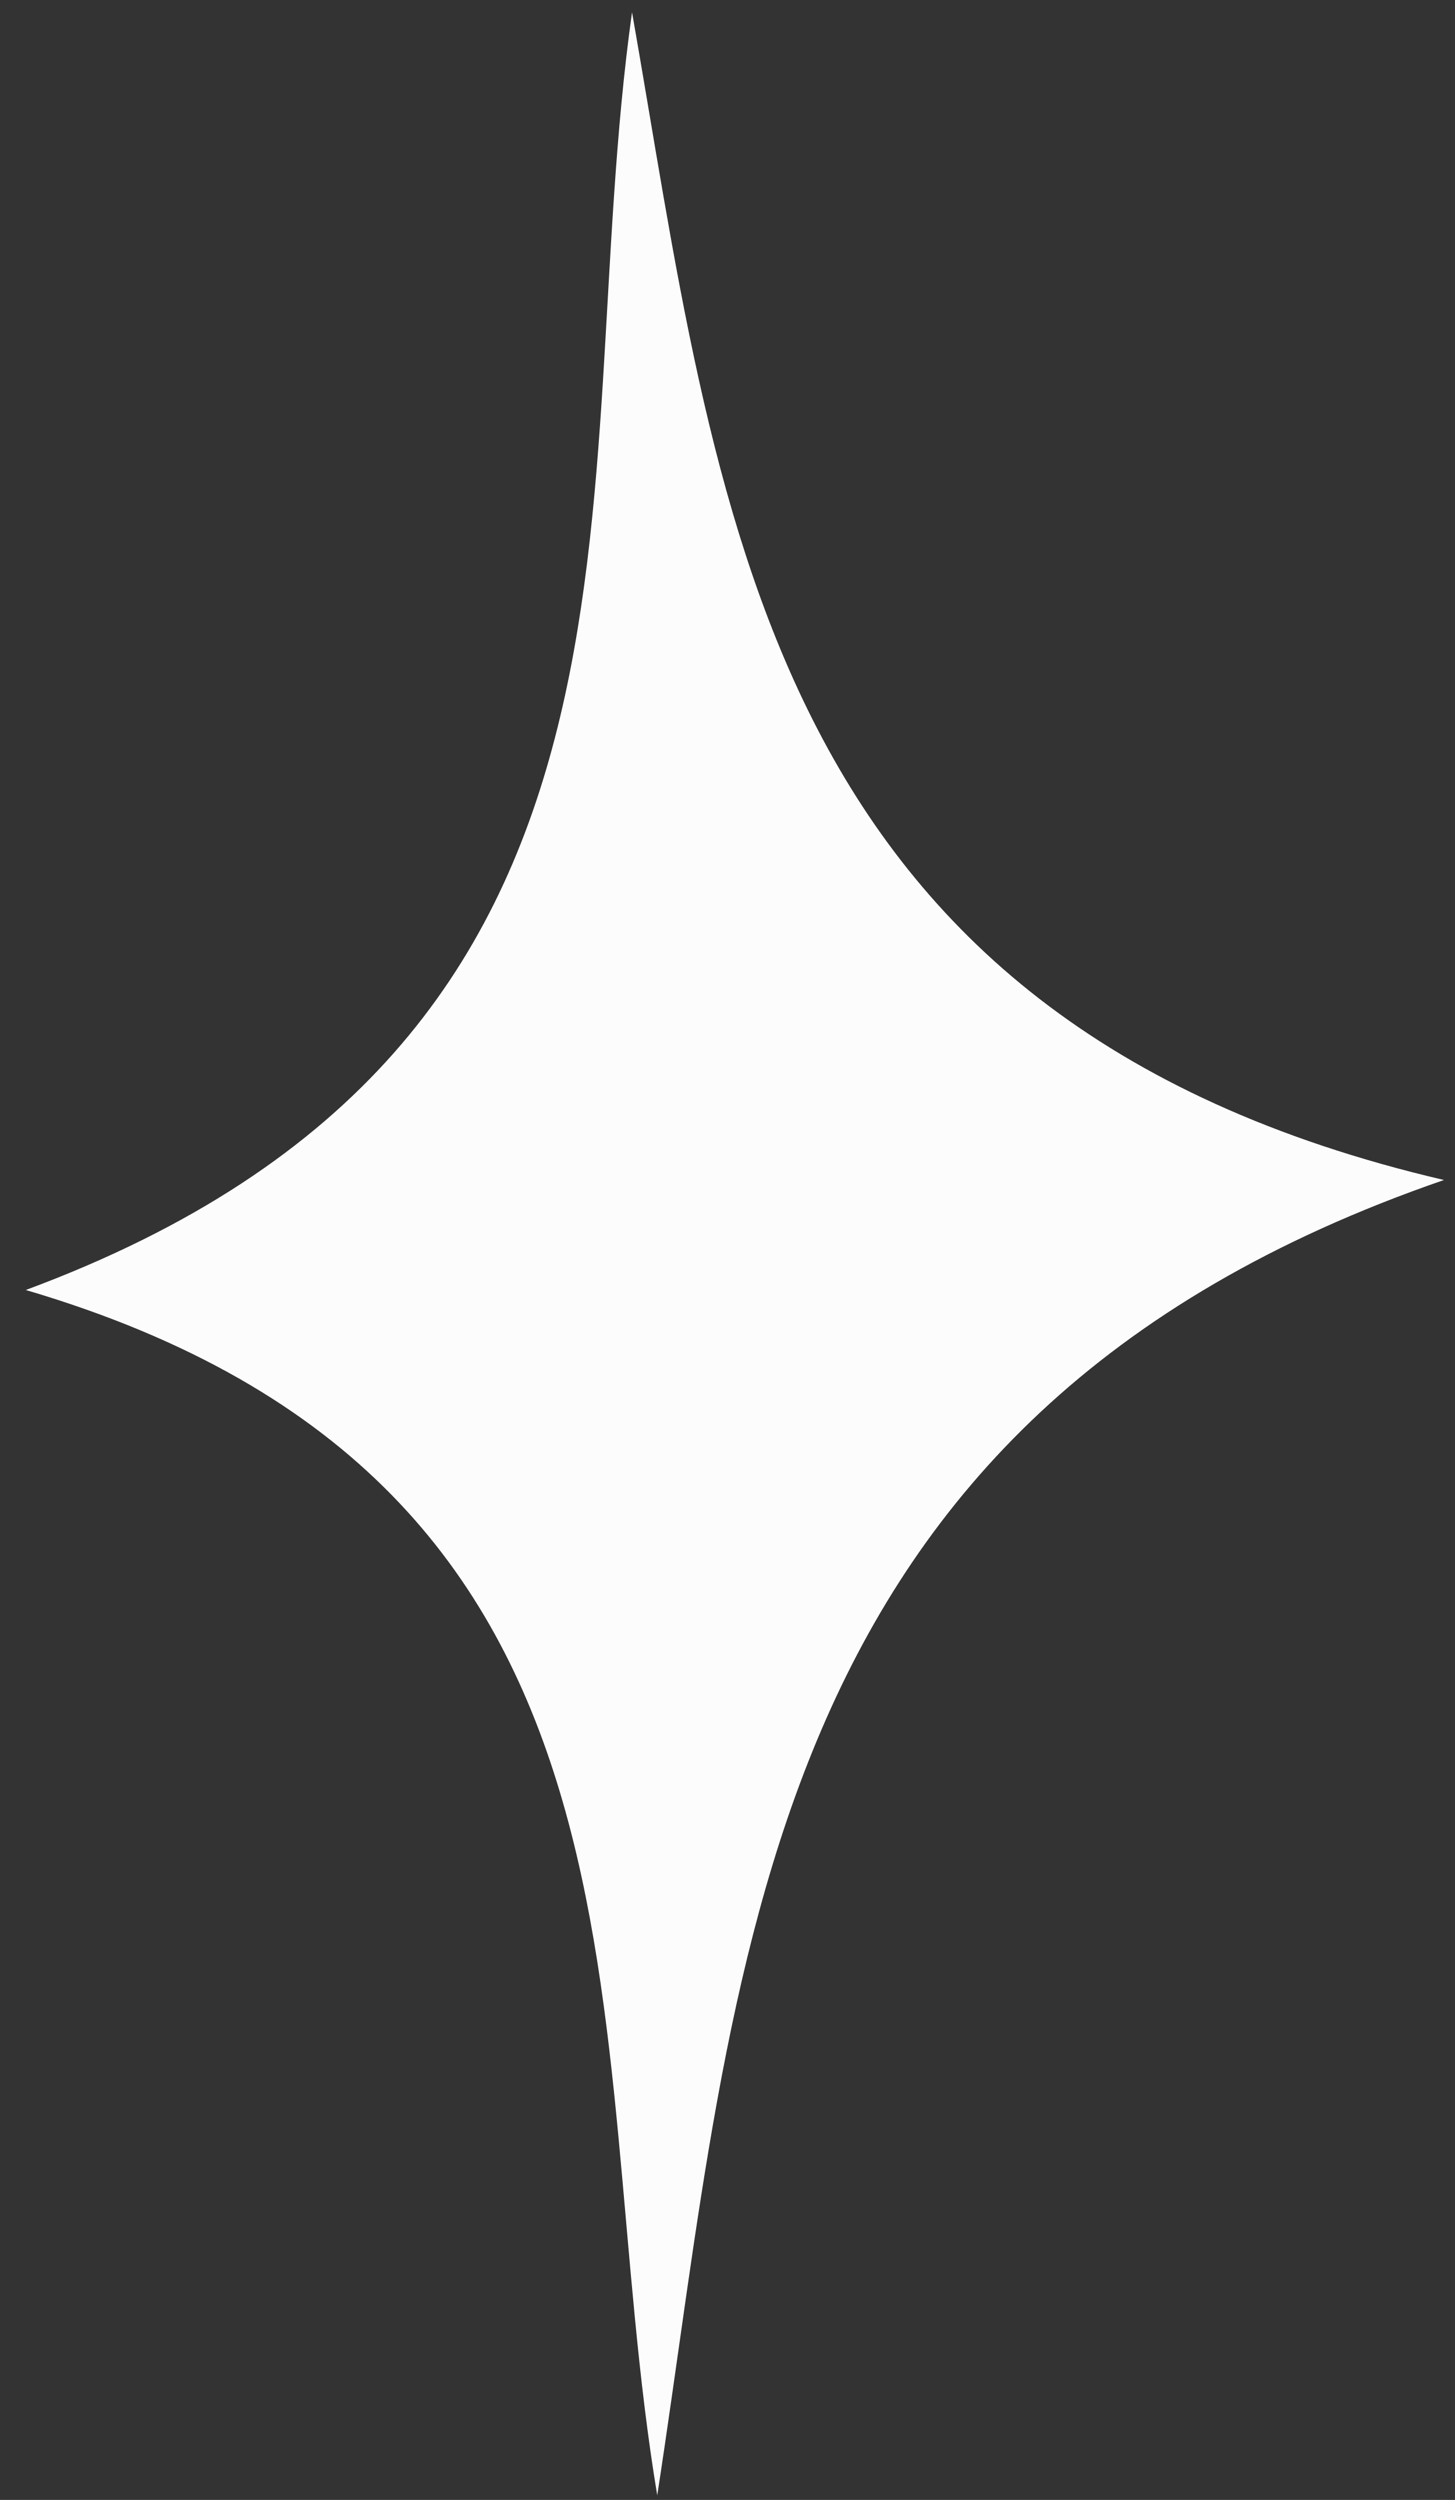
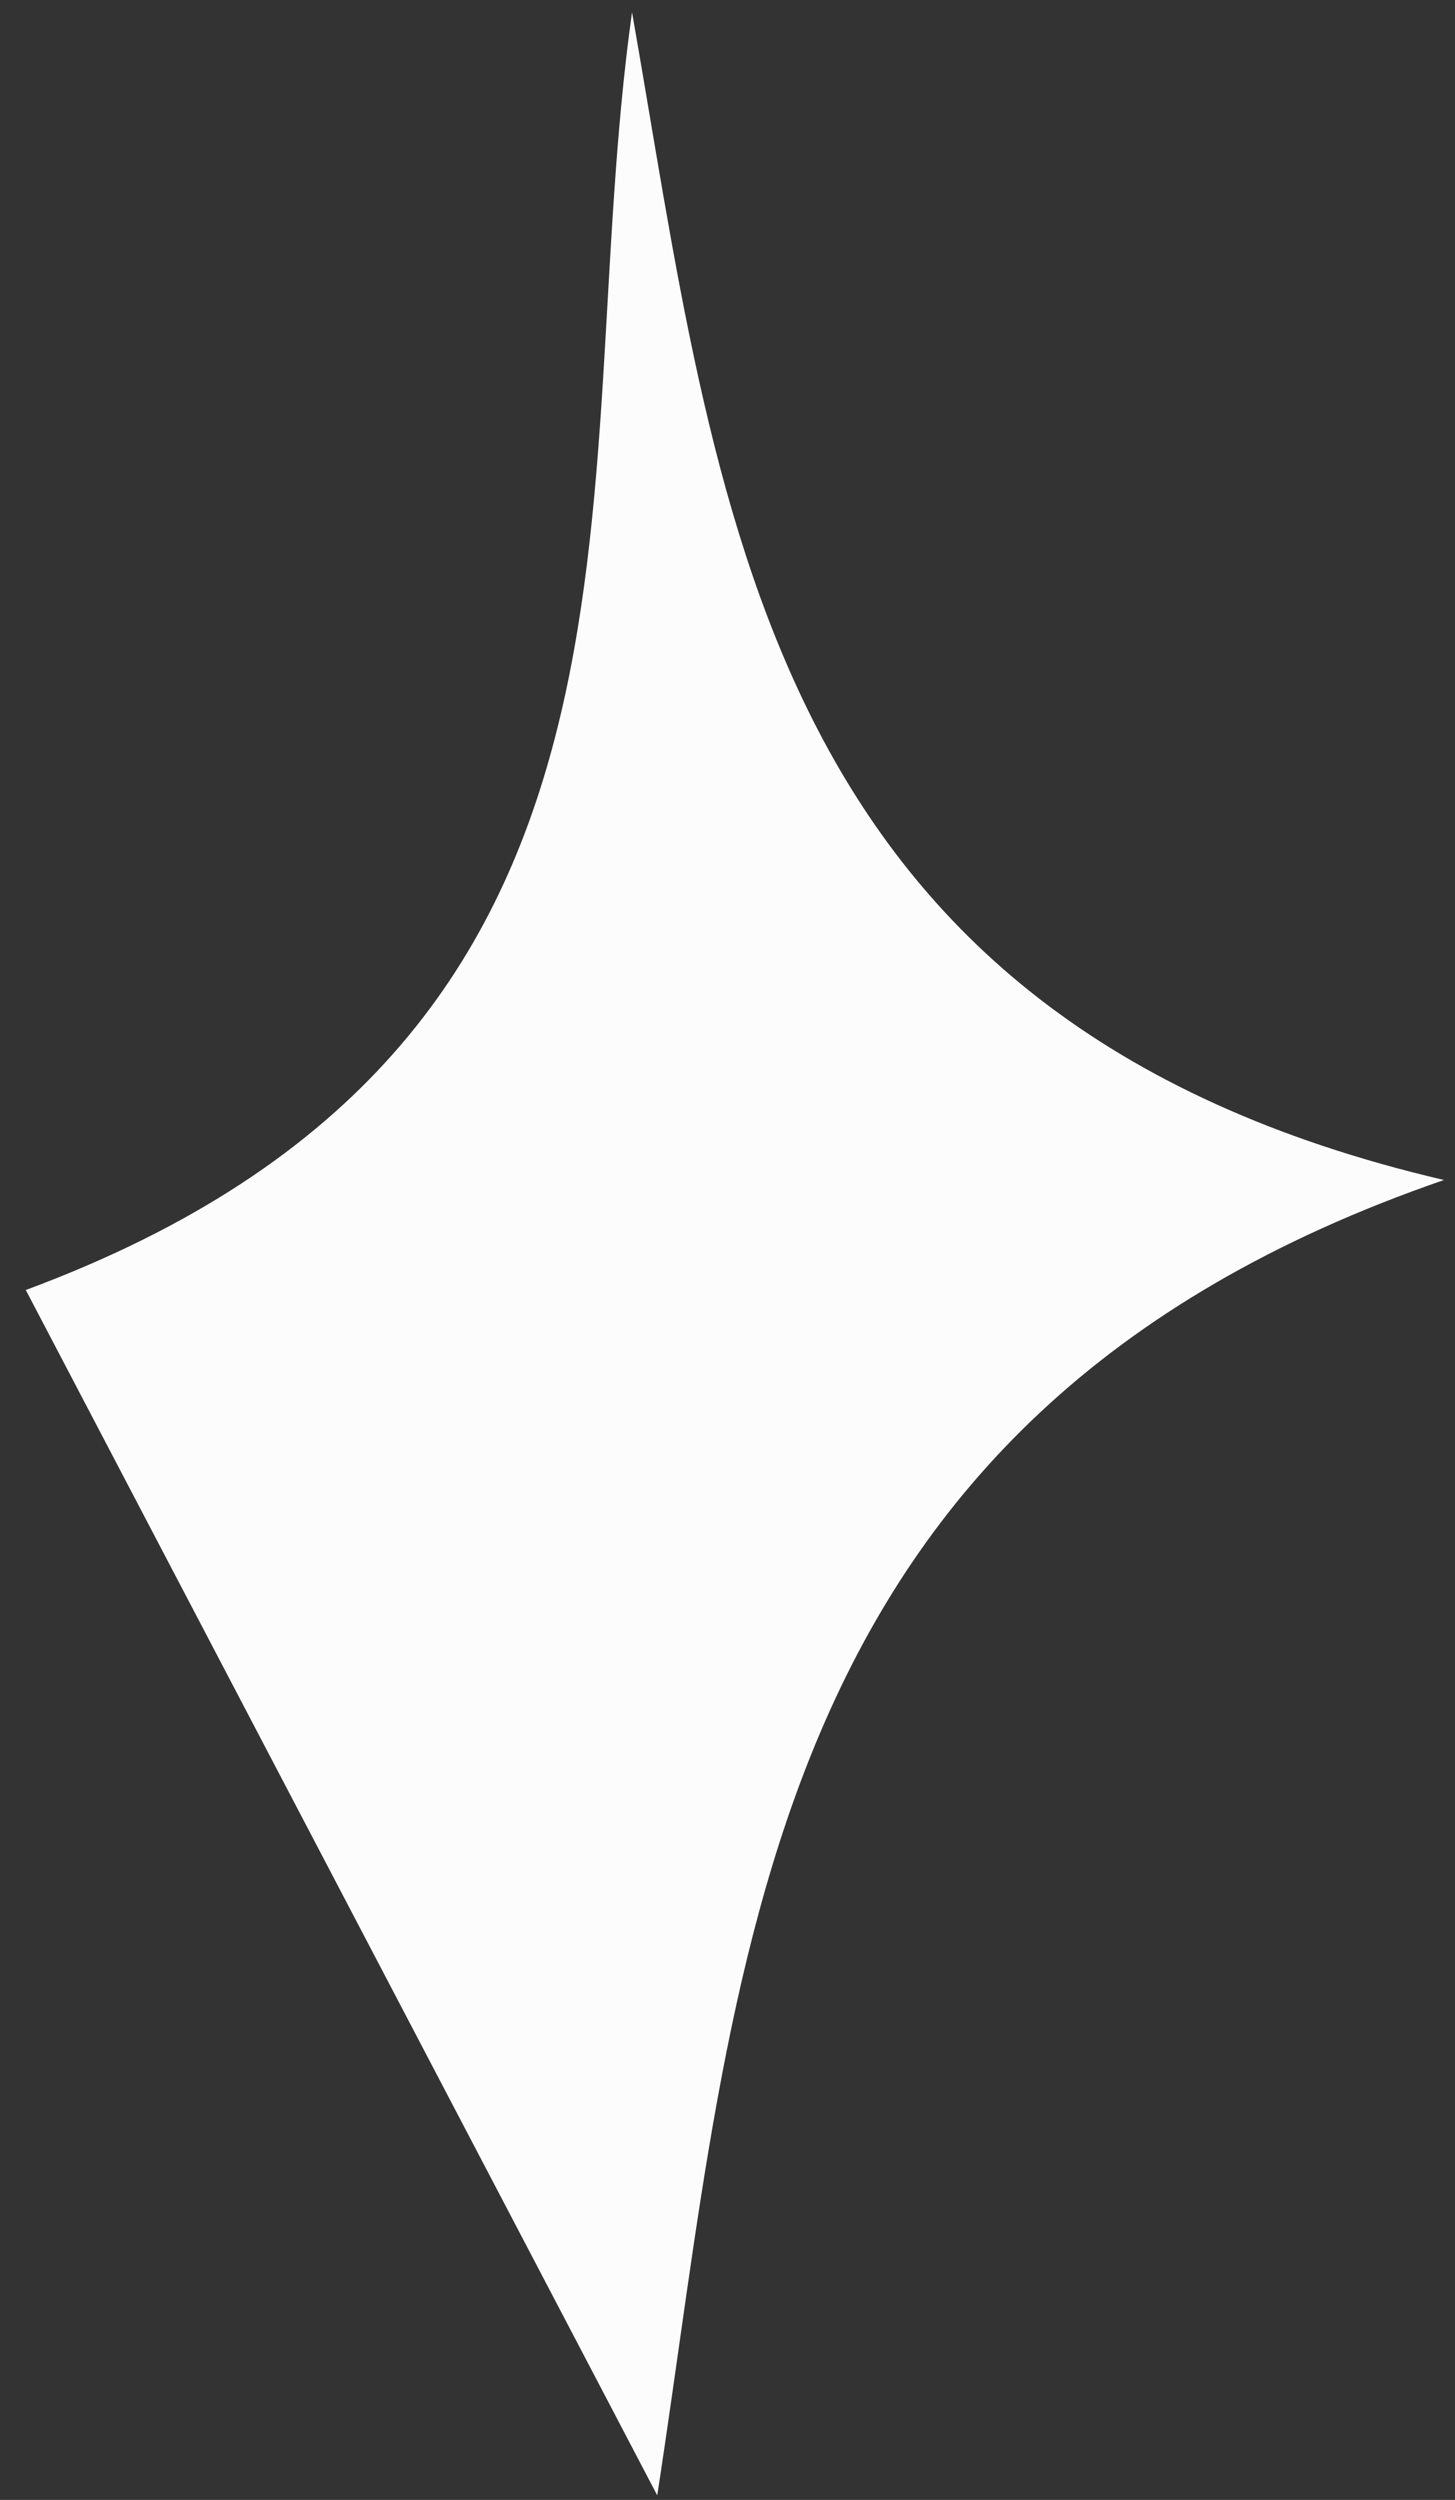
<svg xmlns="http://www.w3.org/2000/svg" fill="none" viewBox="0 0 39 67" height="67" width="39">
  <rect x="0" y="0" width="39" height="67" fill="#333333" stroke="none" />
-   <path fill="#FCFCFC" d="M0.691 34.573C18.643 27.918 15.132 13.229 16.941 0.328C19.257 13.497 20.301 27.326 38.704 31.625C20.158 38.023 19.797 52.732 17.617 66.878C15.541 54.421 18.357 39.778 0.691 34.573Z" />
+   <path fill="#FCFCFC" d="M0.691 34.573C18.643 27.918 15.132 13.229 16.941 0.328C19.257 13.497 20.301 27.326 38.704 31.625C20.158 38.023 19.797 52.732 17.617 66.878Z" />
</svg>